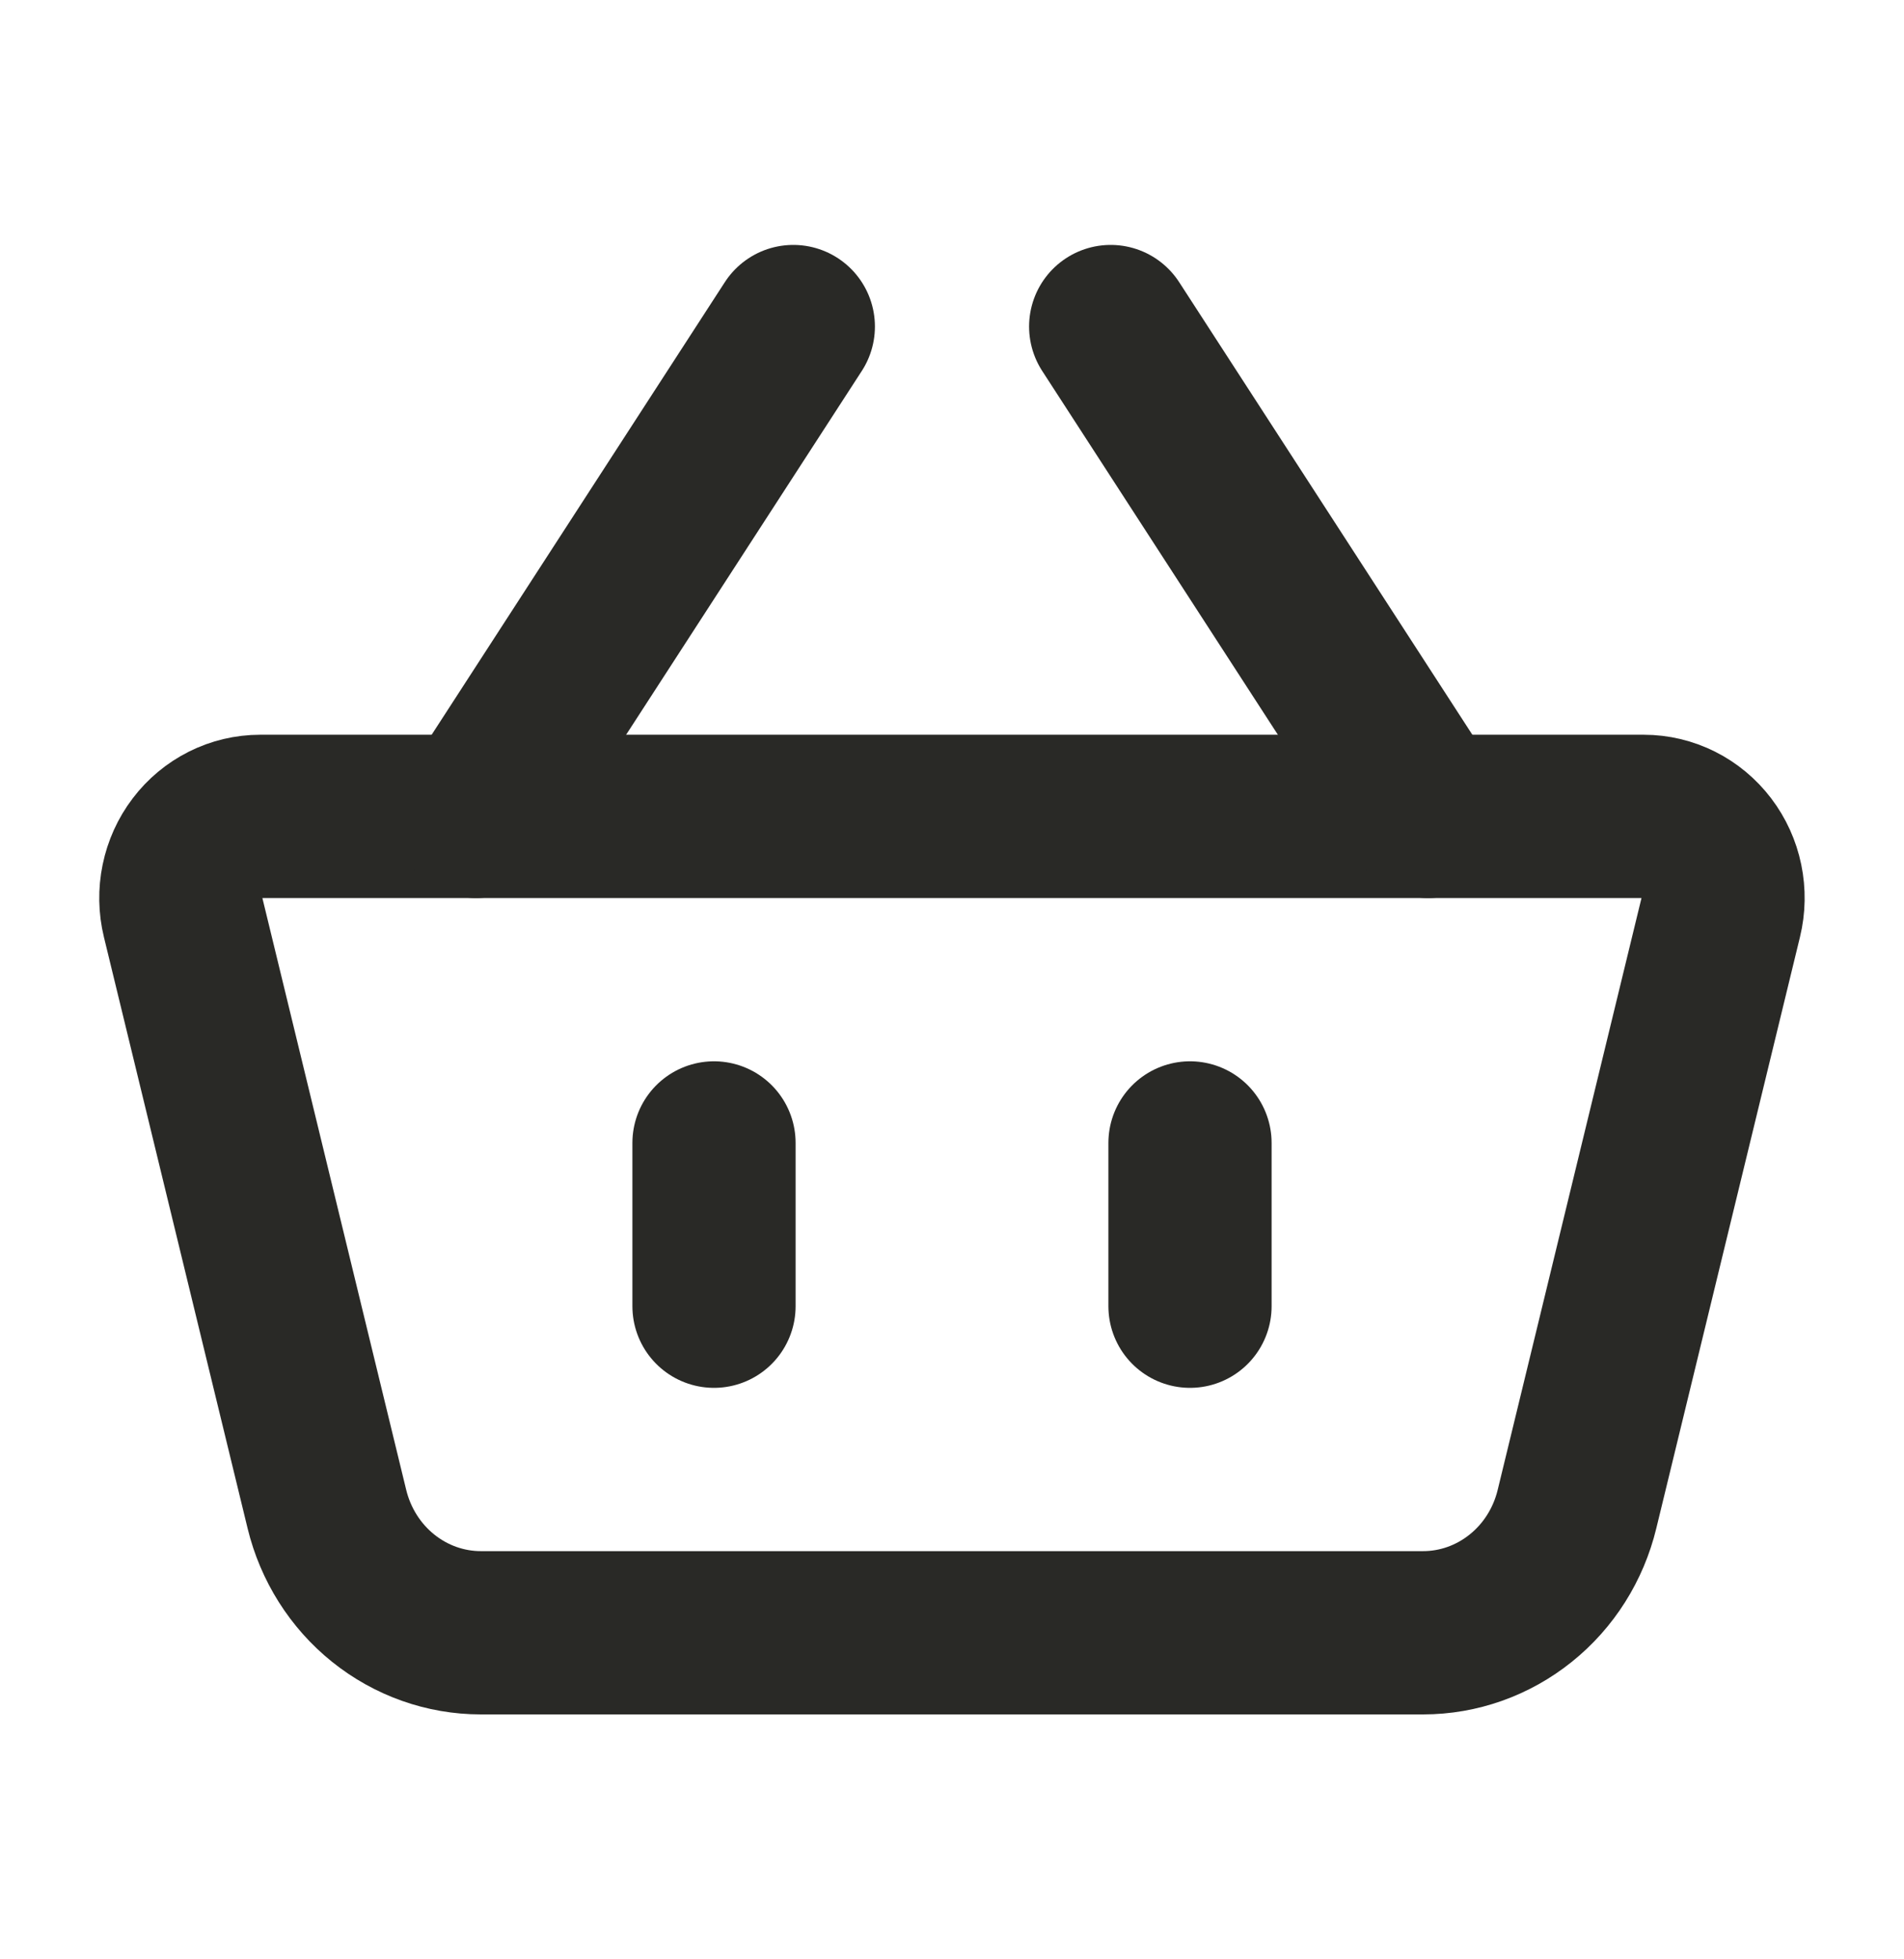
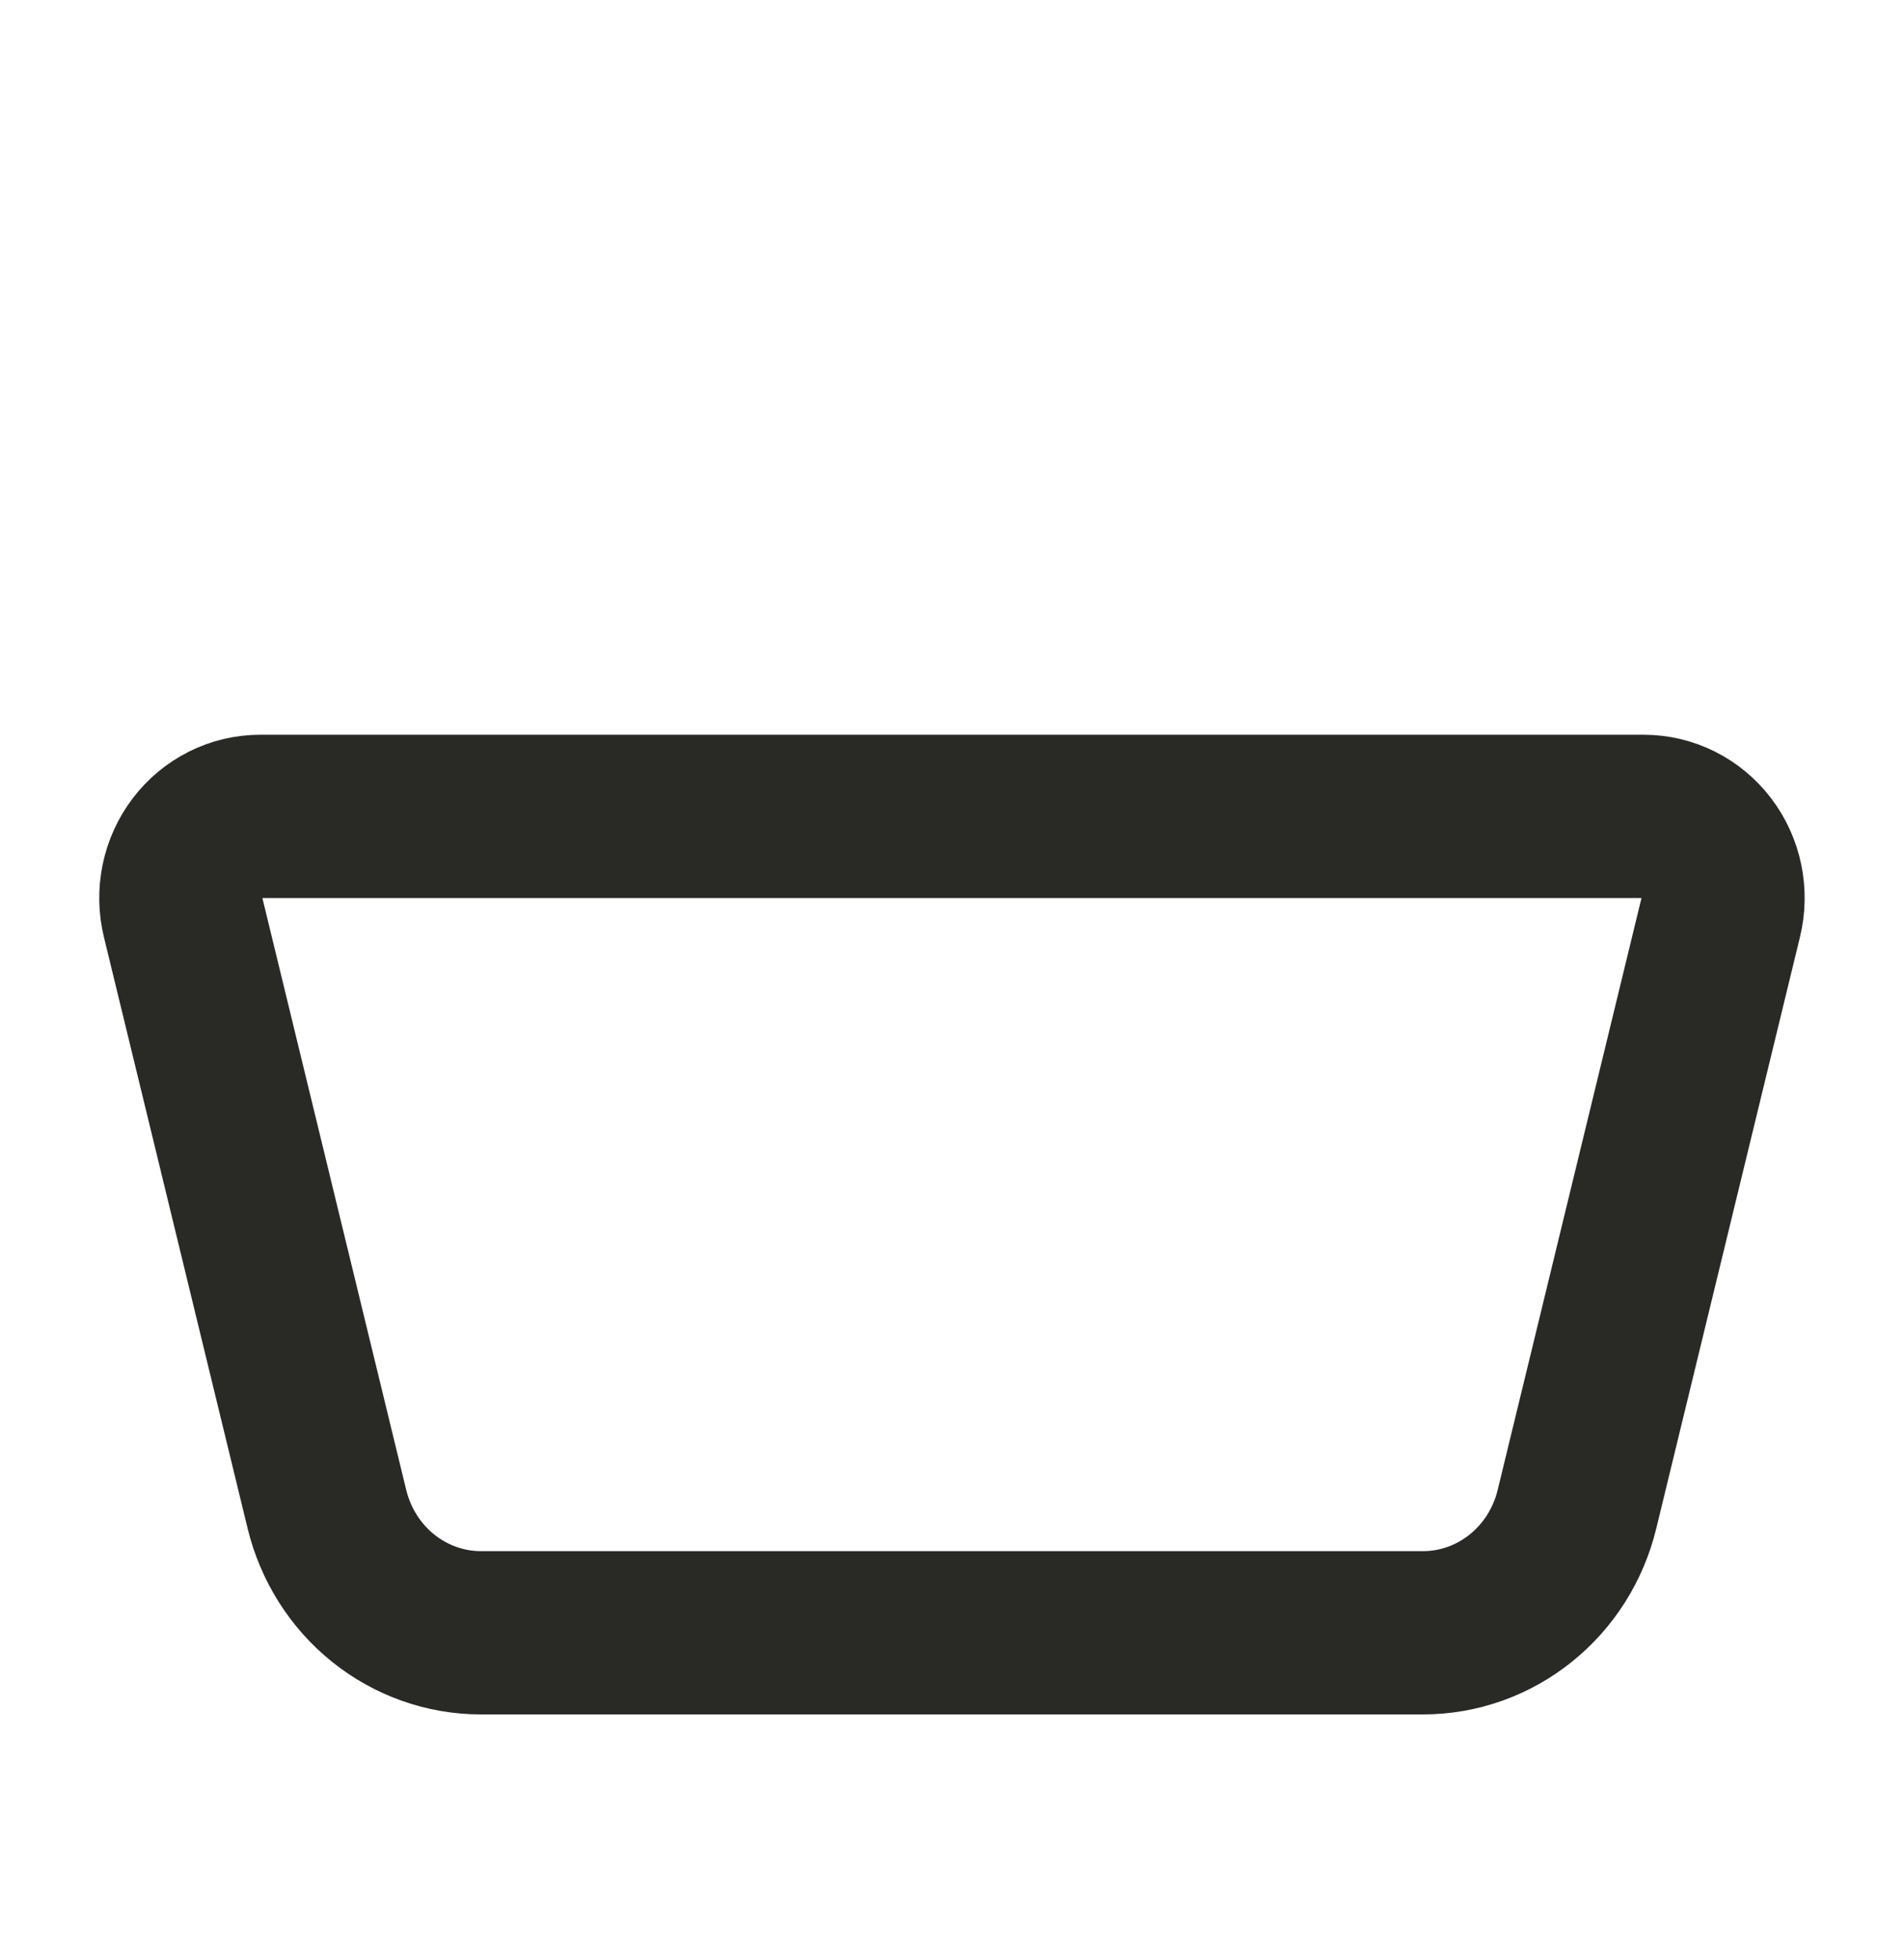
<svg xmlns="http://www.w3.org/2000/svg" width="35" height="36" viewBox="0 0 35 36" fill="none">
  <path d="M3.368 16.864C3.314 16.643 3.31 16.412 3.356 16.189C3.402 15.966 3.496 15.757 3.633 15.577C3.769 15.397 3.944 15.252 4.143 15.152C4.342 15.052 4.561 15 4.783 15H30.216C30.437 15 30.656 15.052 30.855 15.152C31.054 15.252 31.228 15.397 31.365 15.577C31.501 15.756 31.596 15.965 31.642 16.188C31.688 16.411 31.684 16.642 31.63 16.863L28.989 27.727C28.832 28.377 28.468 28.953 27.955 29.364C27.442 29.776 26.811 30 26.16 30H8.838C8.188 30 7.556 29.776 7.043 29.364C6.531 28.953 6.167 28.377 6.009 27.727L3.368 16.864Z" stroke="#292926" stroke-width="3" stroke-linejoin="round" />
-   <path d="M13.125 21V24M21.875 21V24M8.75 15L14.583 6M26.25 15L20.417 6" stroke="#292926" stroke-width="3" stroke-linecap="round" />
</svg>